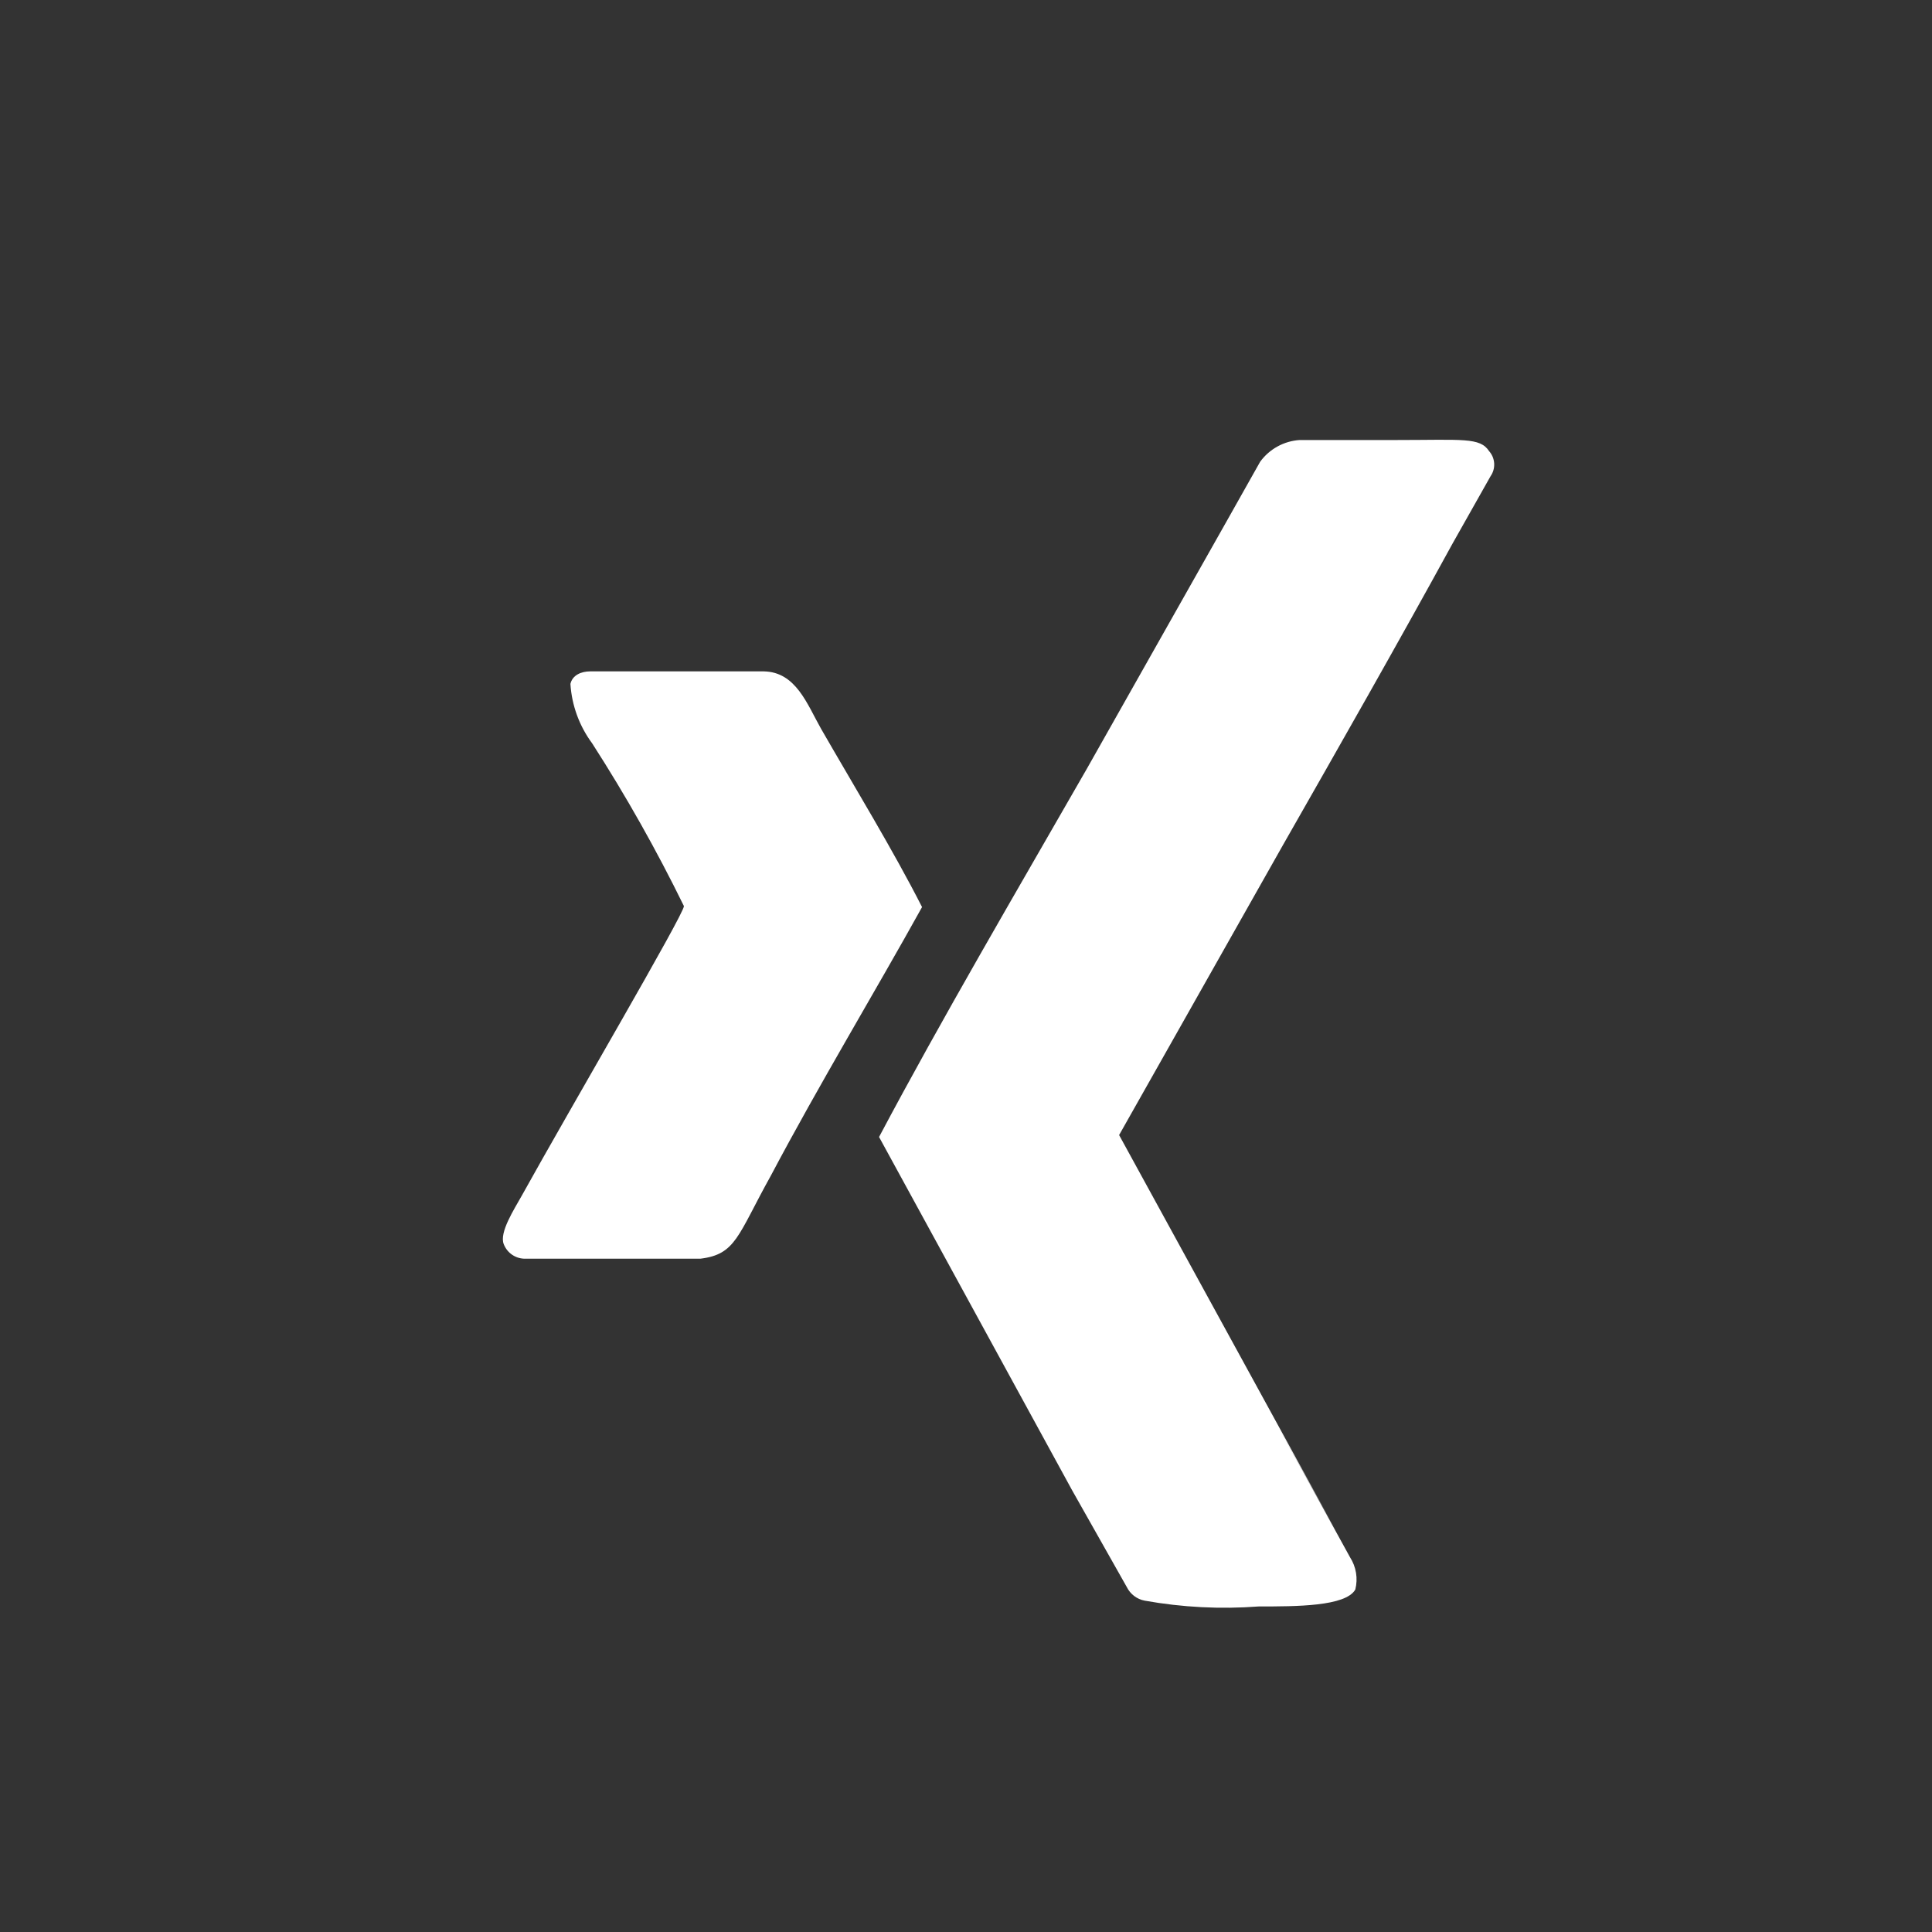
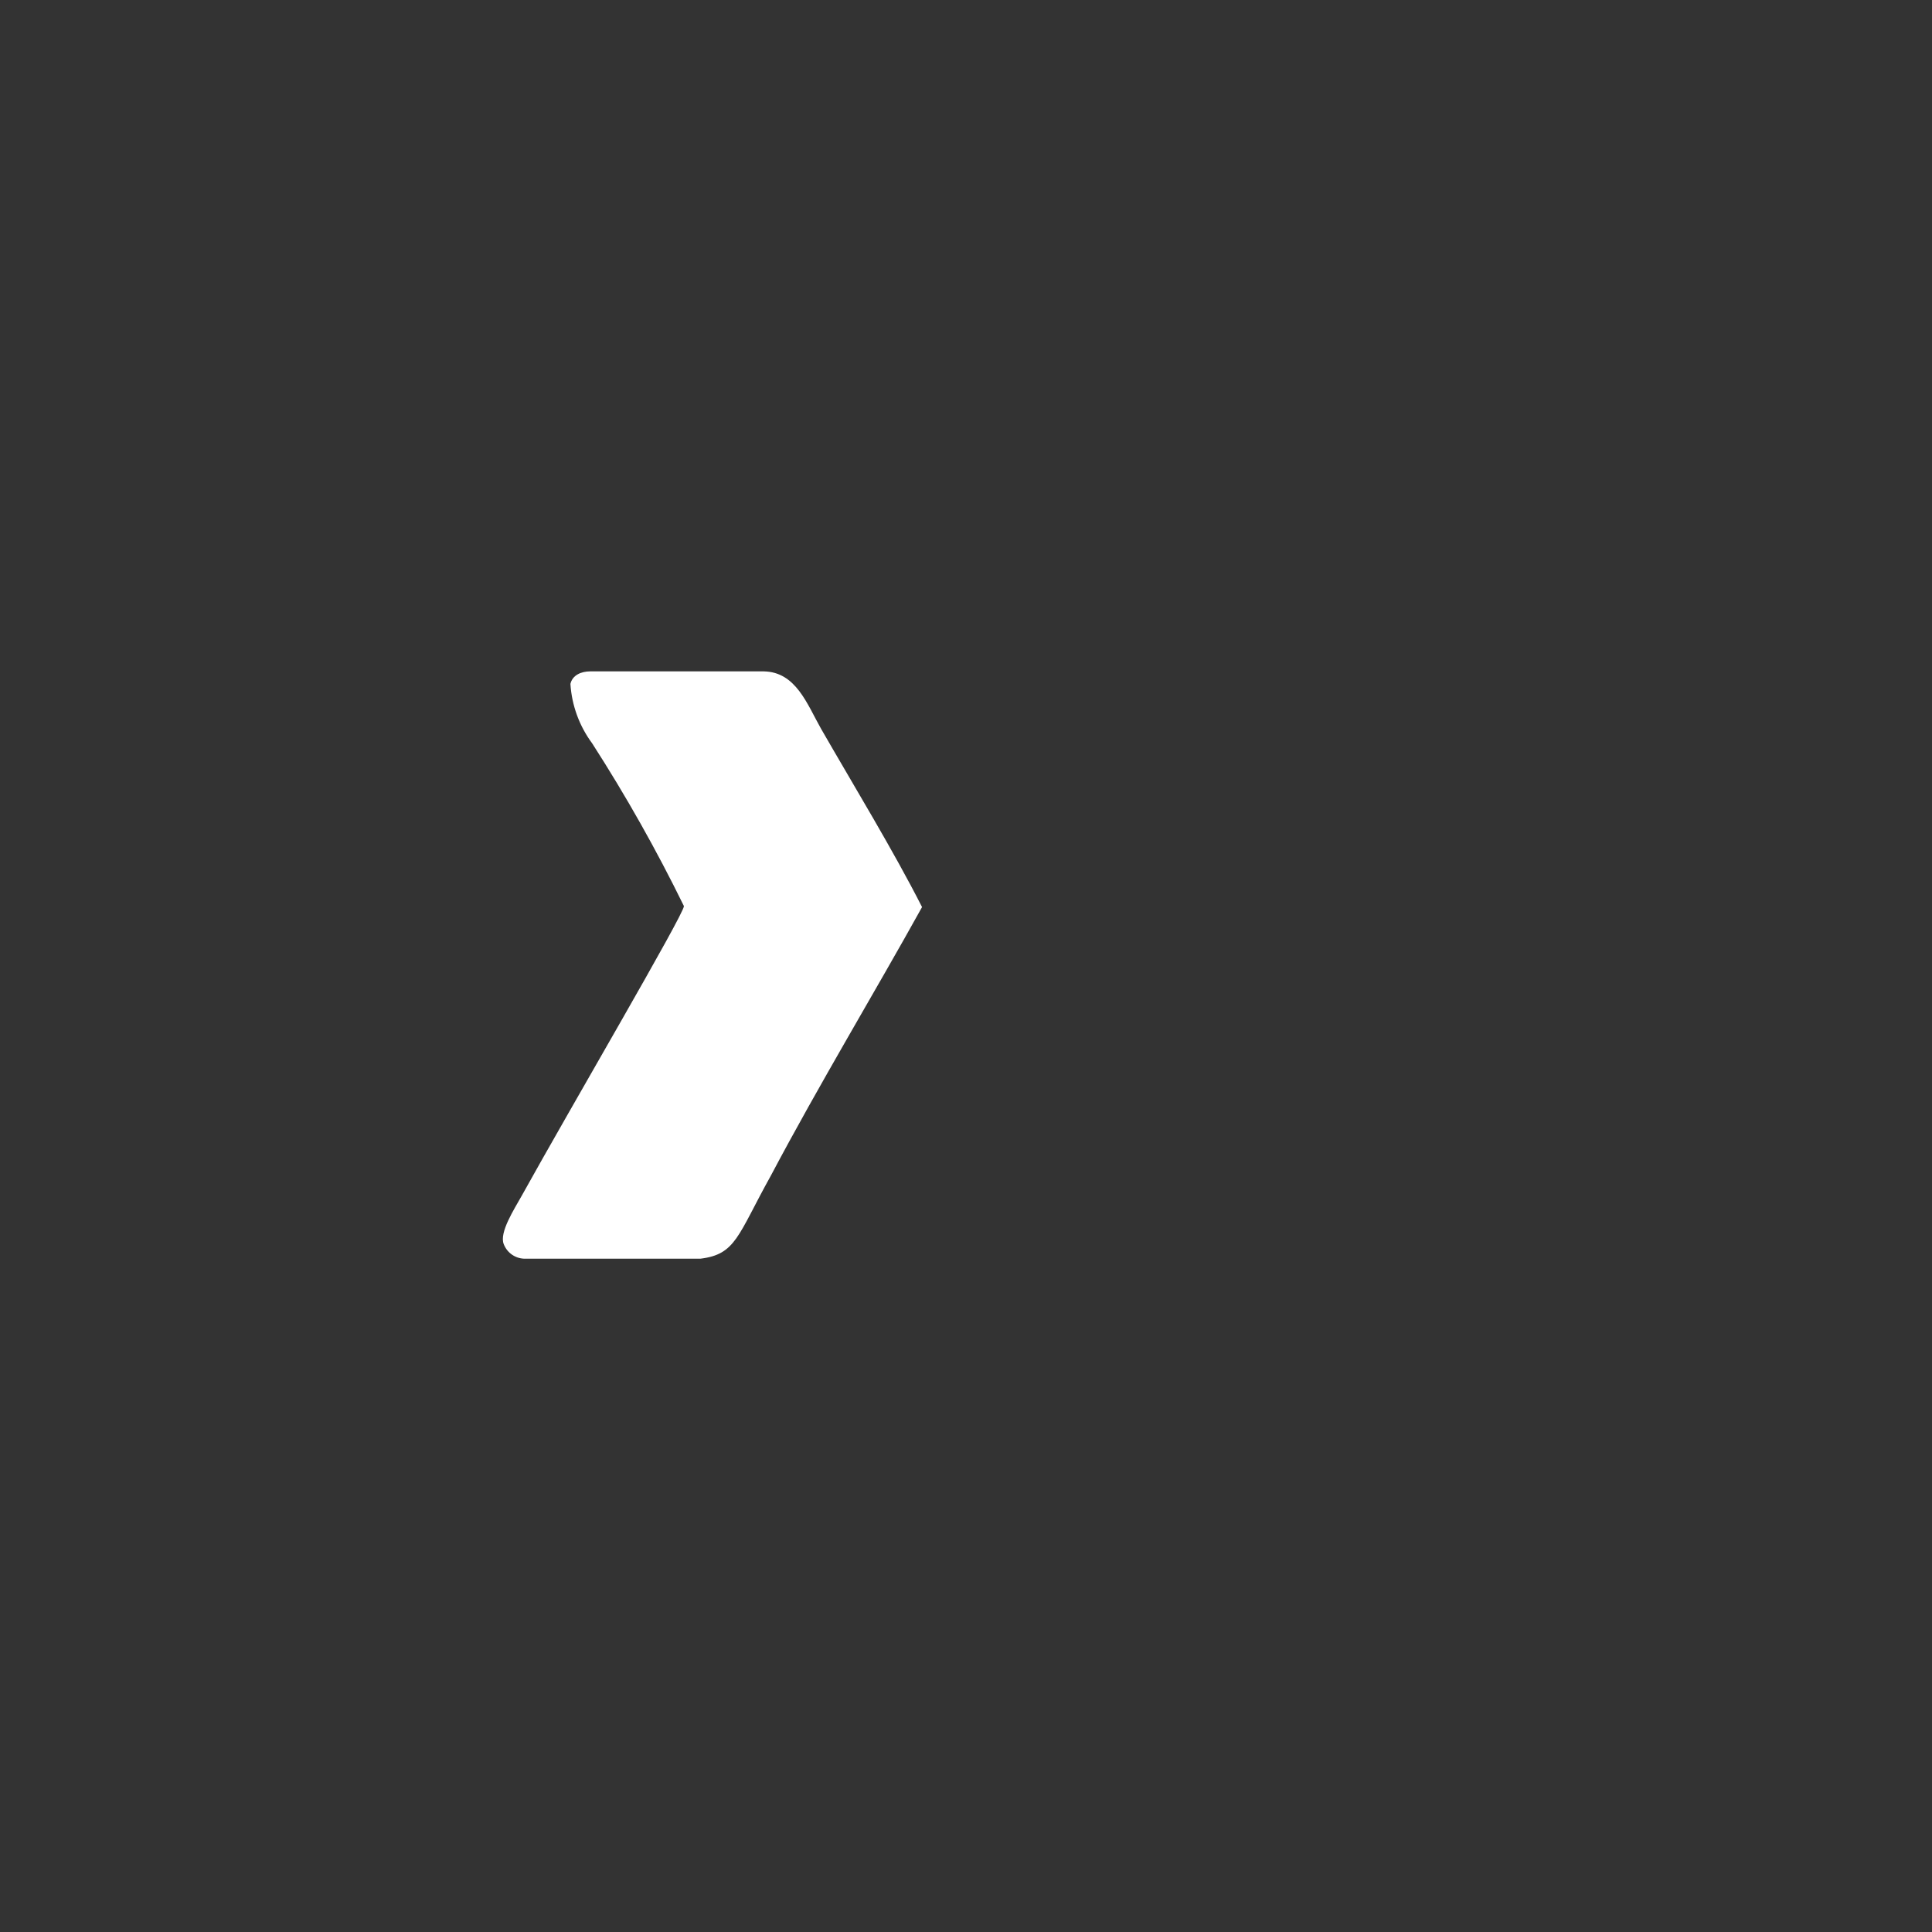
<svg xmlns="http://www.w3.org/2000/svg" viewBox="-5 -5 40 40" width="30" height="30">
  <rect x="-5" y="-5" width="40" height="40" fill="#333333" stroke="none" />
  <defs>
    <clipPath id="a">
-       <path fill="none" d="M25.83 4.34c-.19-.29-.55-.23-1.92-.23h-2a1.1 1.1 0 00-.82.45l-.67 1.19-2.92 5.17c-1.48 2.58-3 5.17-4.3 7.62l4 7.32 1.13 2a.52.52 0 00.37.28 9.38 9.38 0 002.36.12c.78 0 1.8 0 2-.35a.85.85 0 00-.11-.67l-1.49-2.71 1.19 2.15-4.48-8.18.3.58-.3-.58 3.39-6c1.18-2.07 2.36-4.14 3.51-6.24l.79-1.4a.42.42 0 00-.03-.52z" clip-rule="evenodd" />
-     </clipPath>
+       </clipPath>
    <clipPath id="b">
      <path d="M-646.15-674.54h1124v2715h-1124z" />
    </clipPath>
    <clipPath id="c">
      <path d="M12 10.09c-.29-.51-.52-1.18-1.19-1.19H7.22c-.19 0-.37.08-.41.26a2.31 2.31 0 00.45 1.23 33.12 33.12 0 011.9 3.37c0 .17-2.34 4.16-3.36 6-.15.27-.47.76-.37 1a.47.47 0 00.45.3H9.5c.74-.09.77-.48 1.46-1.72 1-1.89 2.16-3.81 3.13-5.56-.6-1.18-1.4-2.49-2.09-3.69z" clip-rule="evenodd" />
    </clipPath>
  </defs>
  <g clip-path="url(#a)">
    <g clip-path="url(#b)">
-       <path fill="#fff" d="M8.2-.9h22.72v34.21H8.2z" />
-     </g>
+       </g>
  </g>
  <g clip-path="url(#c)">
    <g clip-path="url(#b)">
      <path fill="#fff" d="M.41 3.9H19.1v22.11H.41z" />
    </g>
  </g>
</svg>